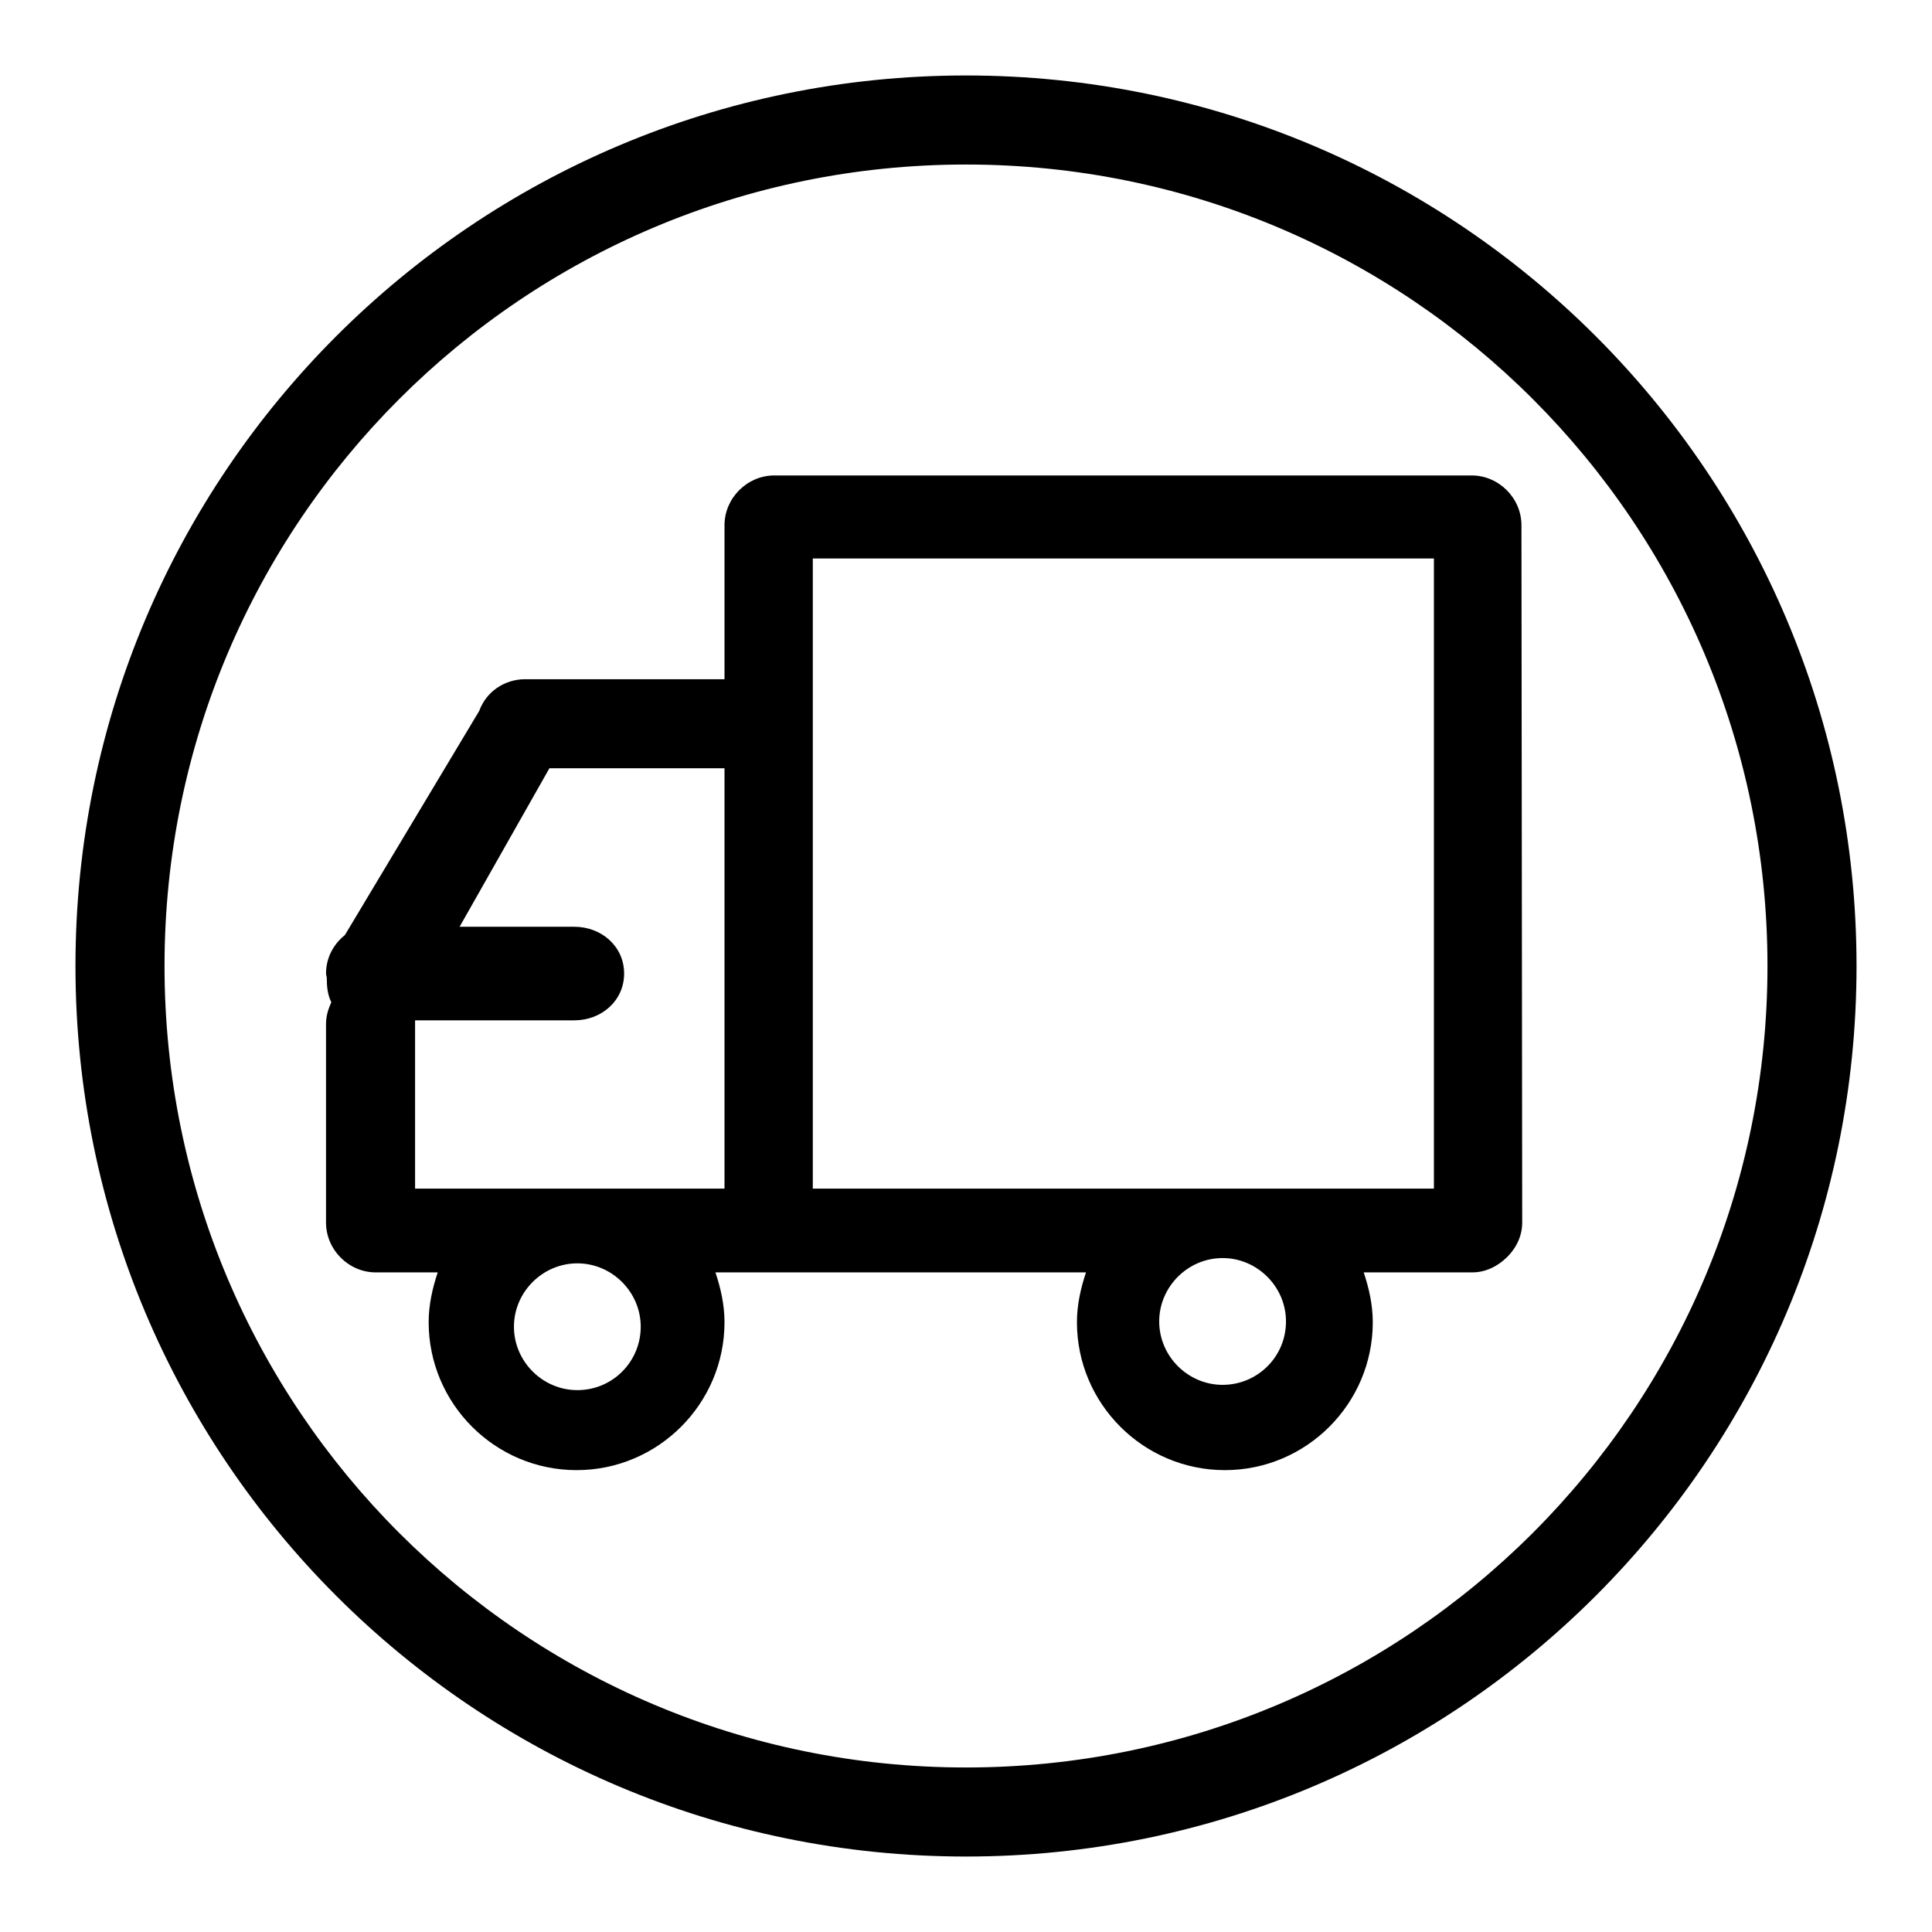
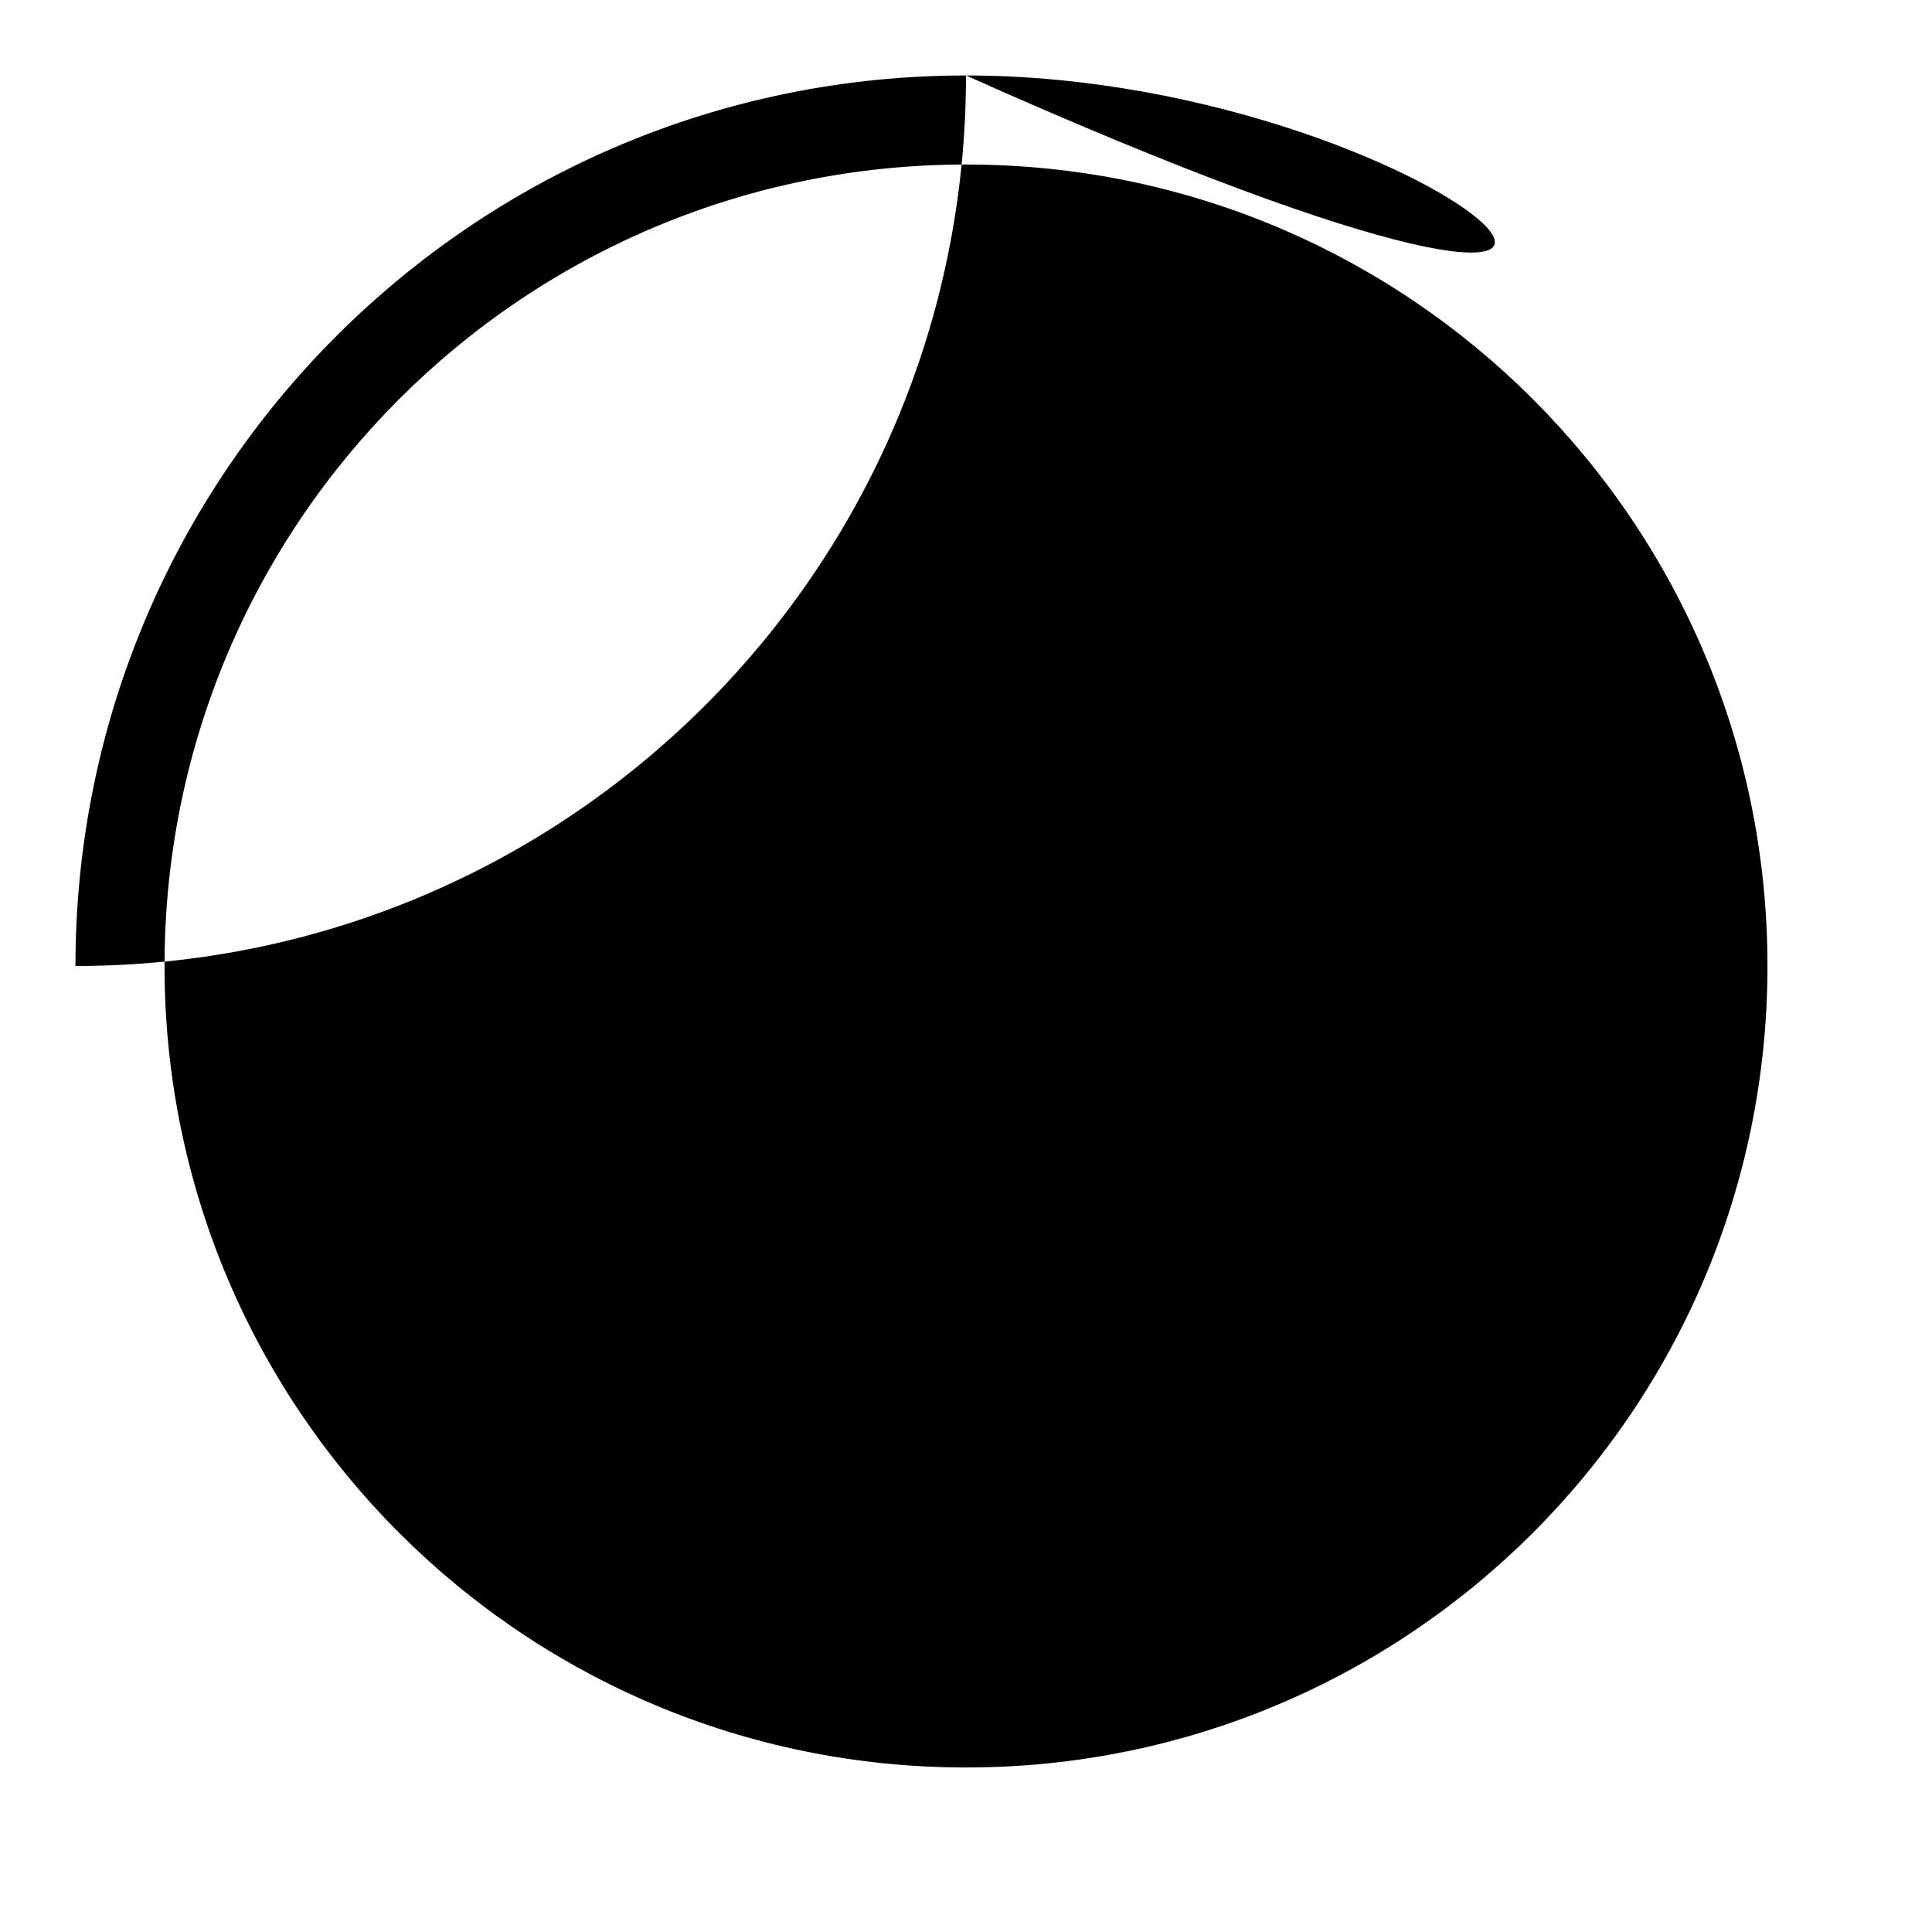
<svg xmlns="http://www.w3.org/2000/svg" version="1.1" x="0px" y="0px" viewBox="0 0 256 256" enable-background="new 0 0 256 256" xml:space="preserve">
  <g>
    <g>
-       <path fill="#000000" d="M128,10C62.8,10,10,62.8,10,128c0,65.2,52.8,118,118,118c65.2,0,118-52.8,118-118C246,62.8,193.2,10,128,10z M128,234.2c-58.7,0-106.2-47.5-106.2-106.2C21.8,69.3,69.3,21.8,128,21.8c58.7,0,106.2,47.5,106.2,106.2C234.2,186.7,186.7,234.2,128,234.2z" />
-       <path fill="#000000" d="M201.6,69.6c0-3.6-3-6.6-6.6-6.6h-92.4c-3.6,0-6.6,3-6.6,6.6V90H69.6c-2.8,0-5.2,1.7-6.1,4.2l-17.8,29.7c-1.5,1.2-2.5,3-2.5,5.1c0,0.2,0.1,0.4,0.1,0.6c0,1.1,0.1,2.2,0.6,3.2c-0.4,0.9-0.7,1.8-0.7,2.9V162c0,3.6,3,6.6,6.6,6.6h1.3H58c-0.7,2.1-1.2,4.3-1.2,6.6c0,10.8,8.8,19.6,19.6,19.6c10.8,0,19.6-8.8,19.6-19.6c0-2.3-0.5-4.5-1.2-6.6h49.1c-0.7,2.1-1.2,4.3-1.2,6.6c0,10.8,8.8,19.6,19.6,19.6s19.6-8.8,19.6-19.6c0-2.3-0.5-4.5-1.2-6.6h14.4c1.5,0,2.9-0.6,4-1.5c1.5-1.2,2.6-3,2.6-5.1l0,0L201.6,69.6L201.6,69.6z M76.5,184.2c-4.6,0-8.4-3.8-8.4-8.4c0-4.6,3.8-8.4,8.4-8.4c4.6,0,8.4,3.8,8.4,8.4C84.9,180.4,81.2,184.2,76.5,184.2z M96,157.5H55v-22.3h21.1c3.6,0,6.6-2.6,6.6-6.2c0-3.6-3-6.2-6.6-6.2H60.9l11.9-21H96V157.5L96,157.5z M162,183.5c-4.6,0-8.4-3.8-8.4-8.4c0-4.6,3.8-8.4,8.4-8.4c4.6,0,8.4,3.8,8.4,8.4C170.4,179.8,166.6,183.5,162,183.5z M190,157.5h-82.3V74H190l0,0V157.5L190,157.5z" />
+       <path fill="#000000" d="M128,10C62.8,10,10,62.8,10,128c65.2,0,118-52.8,118-118C246,62.8,193.2,10,128,10z M128,234.2c-58.7,0-106.2-47.5-106.2-106.2C21.8,69.3,69.3,21.8,128,21.8c58.7,0,106.2,47.5,106.2,106.2C234.2,186.7,186.7,234.2,128,234.2z" />
    </g>
  </g>
</svg>